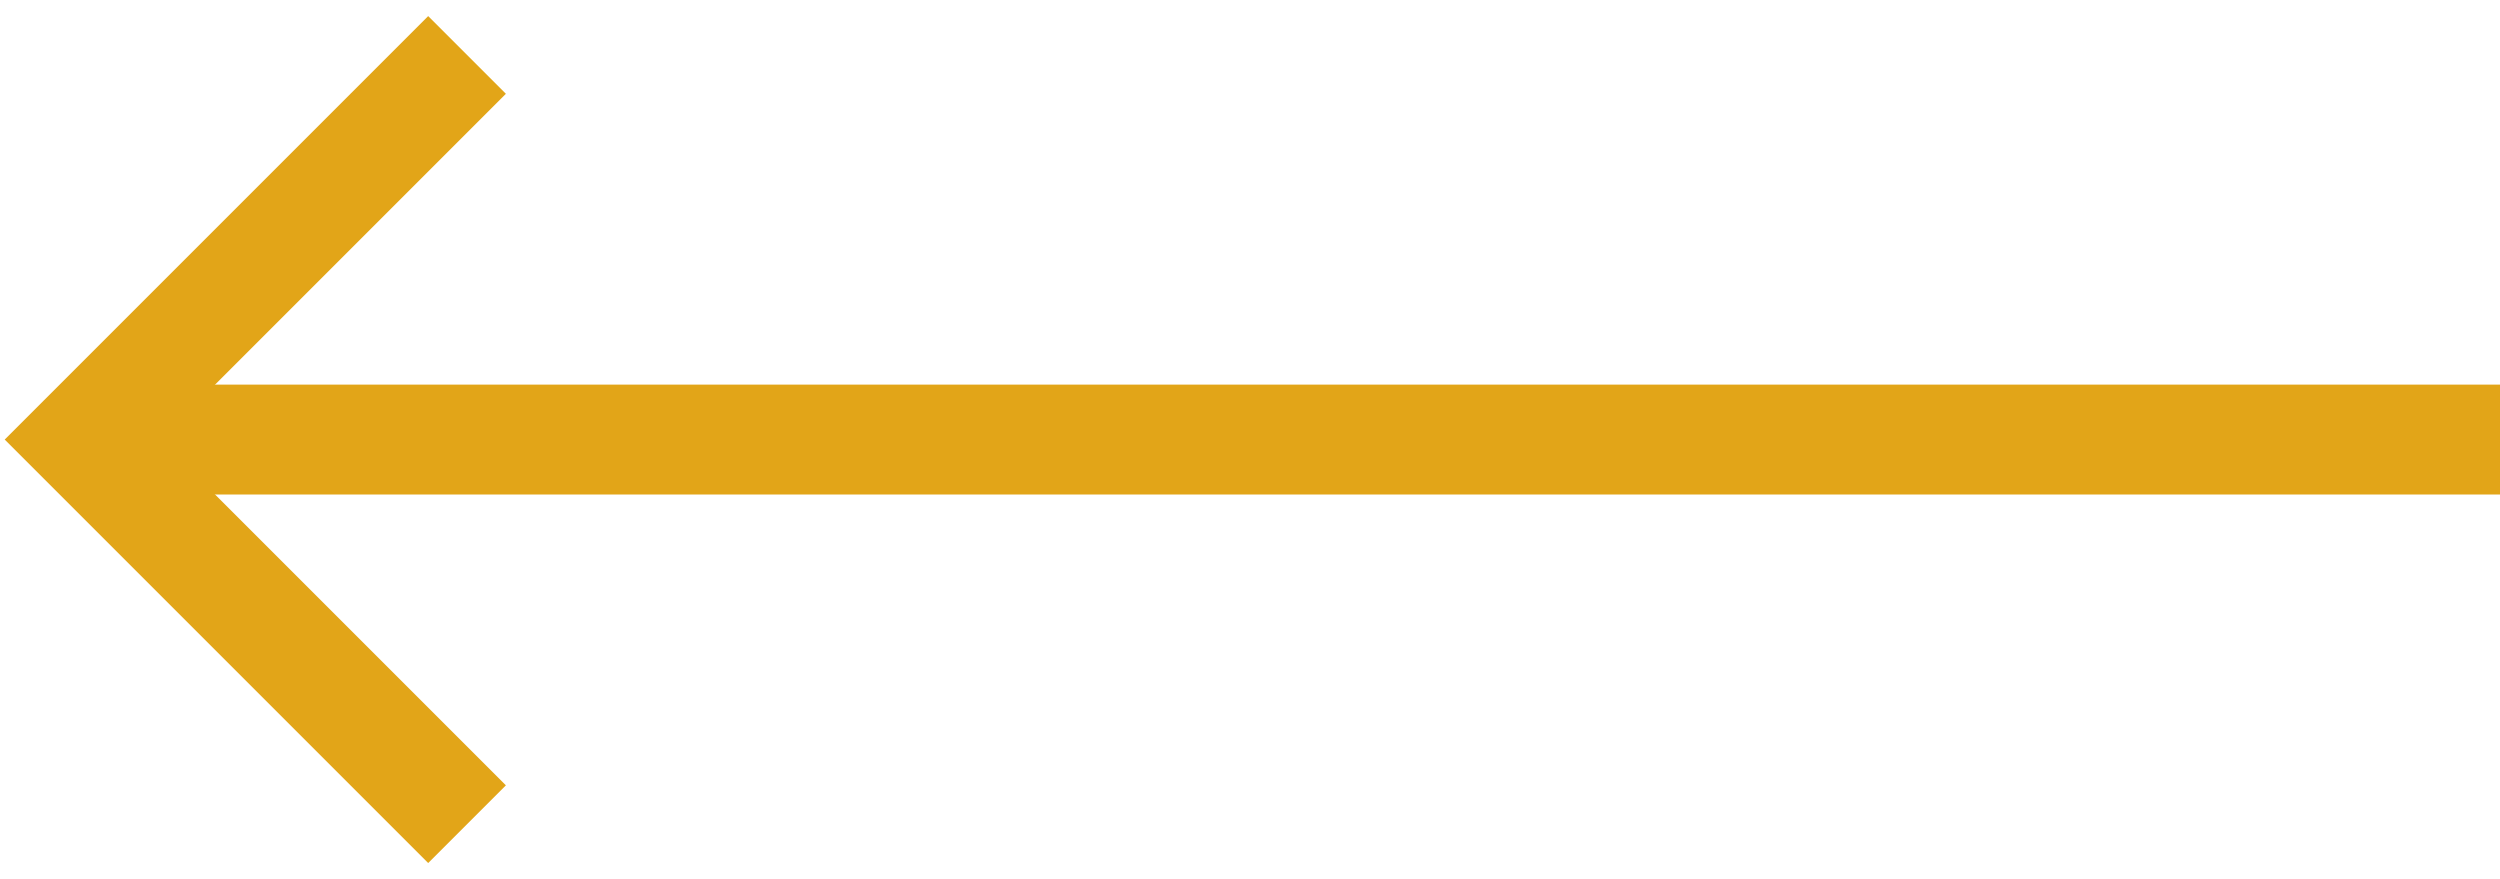
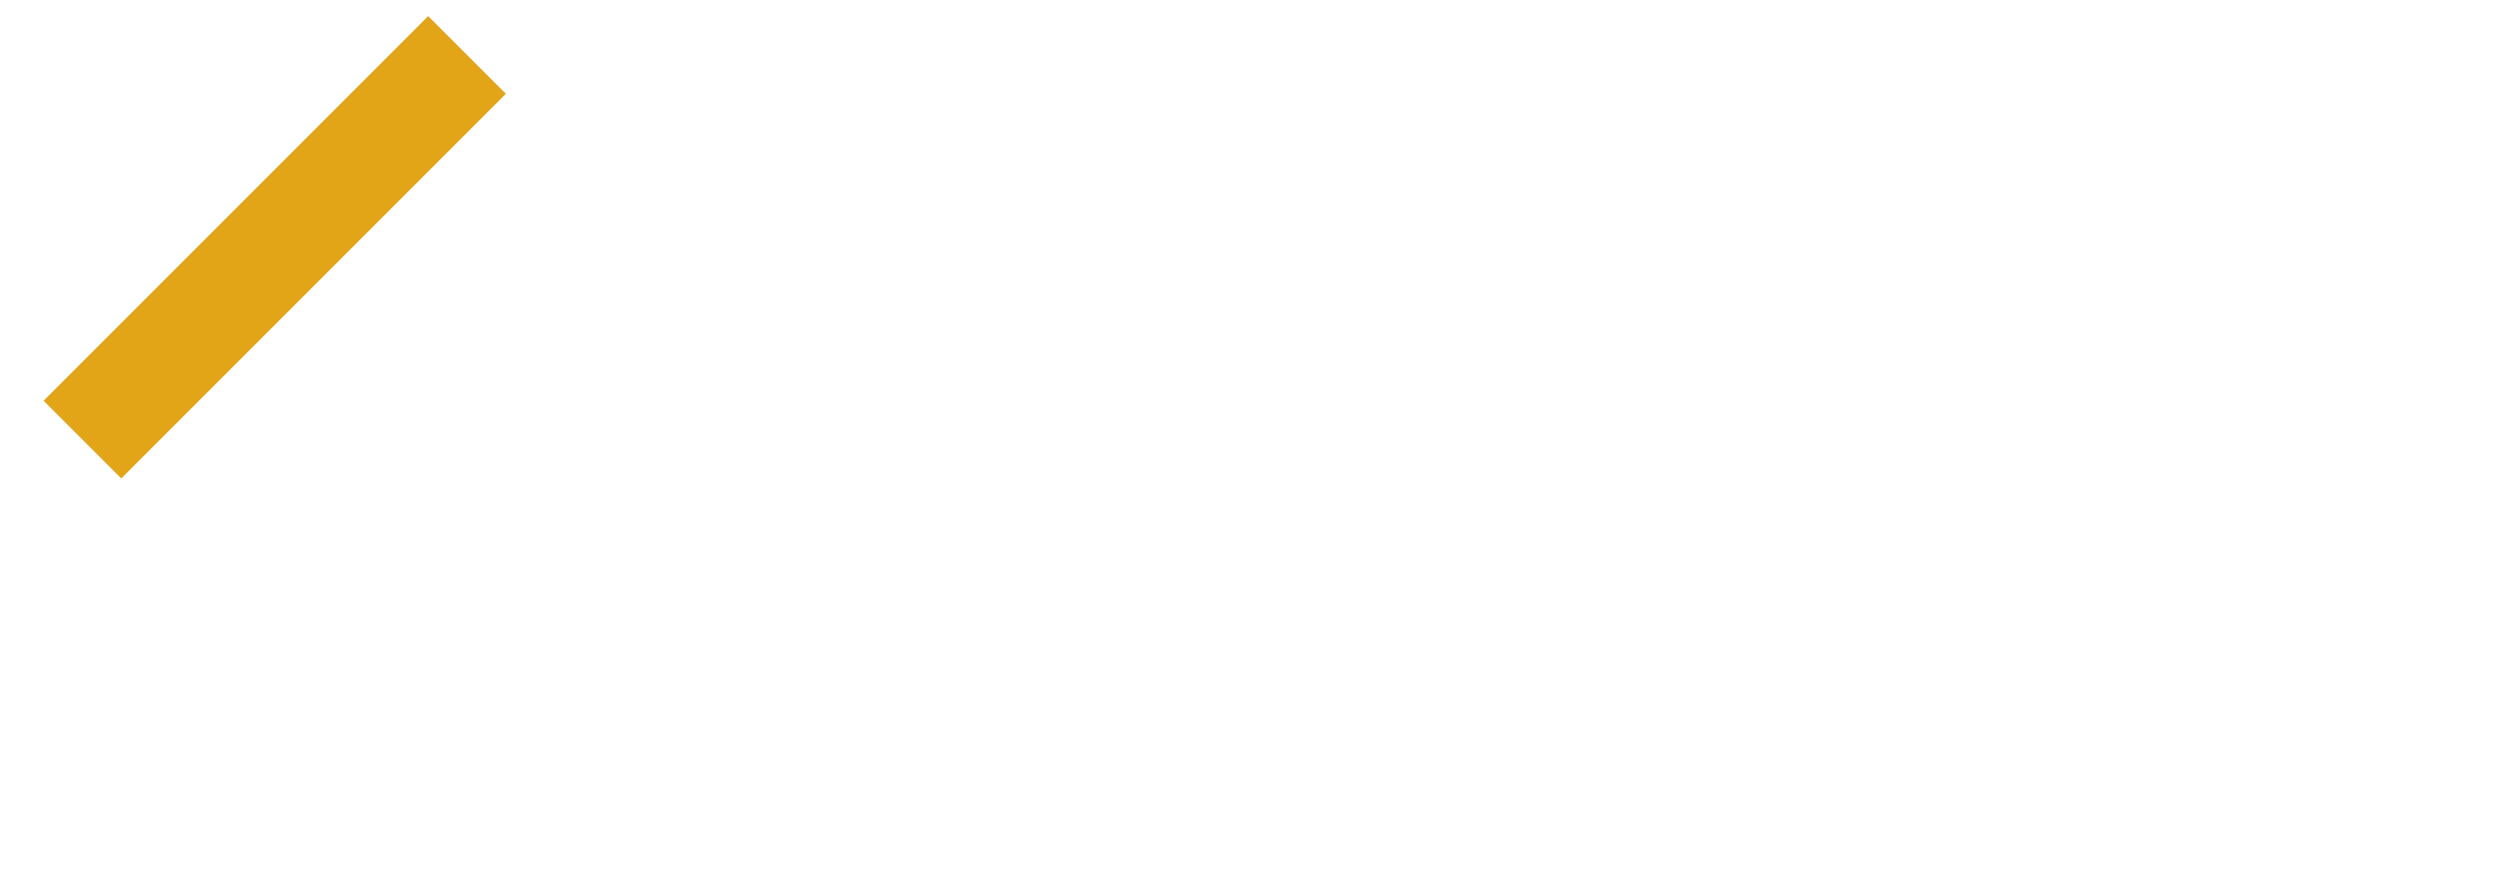
<svg xmlns="http://www.w3.org/2000/svg" version="1.1" id="Vrstva_1" x="0px" y="0px" viewBox="0 0 45.5 16" style="enable-background:new 0 0 45.5 16;" xml:space="preserve">
  <style type="text/css">
	.st0{fill:none;stroke:#E2A518;stroke-width:2;}
</style>
-   <path class="st0" d="M1.5,8h44" />
-   <path class="st0" d="M8.5,1l-7,7l7,7" />
+   <path class="st0" d="M8.5,1l-7,7" />
</svg>